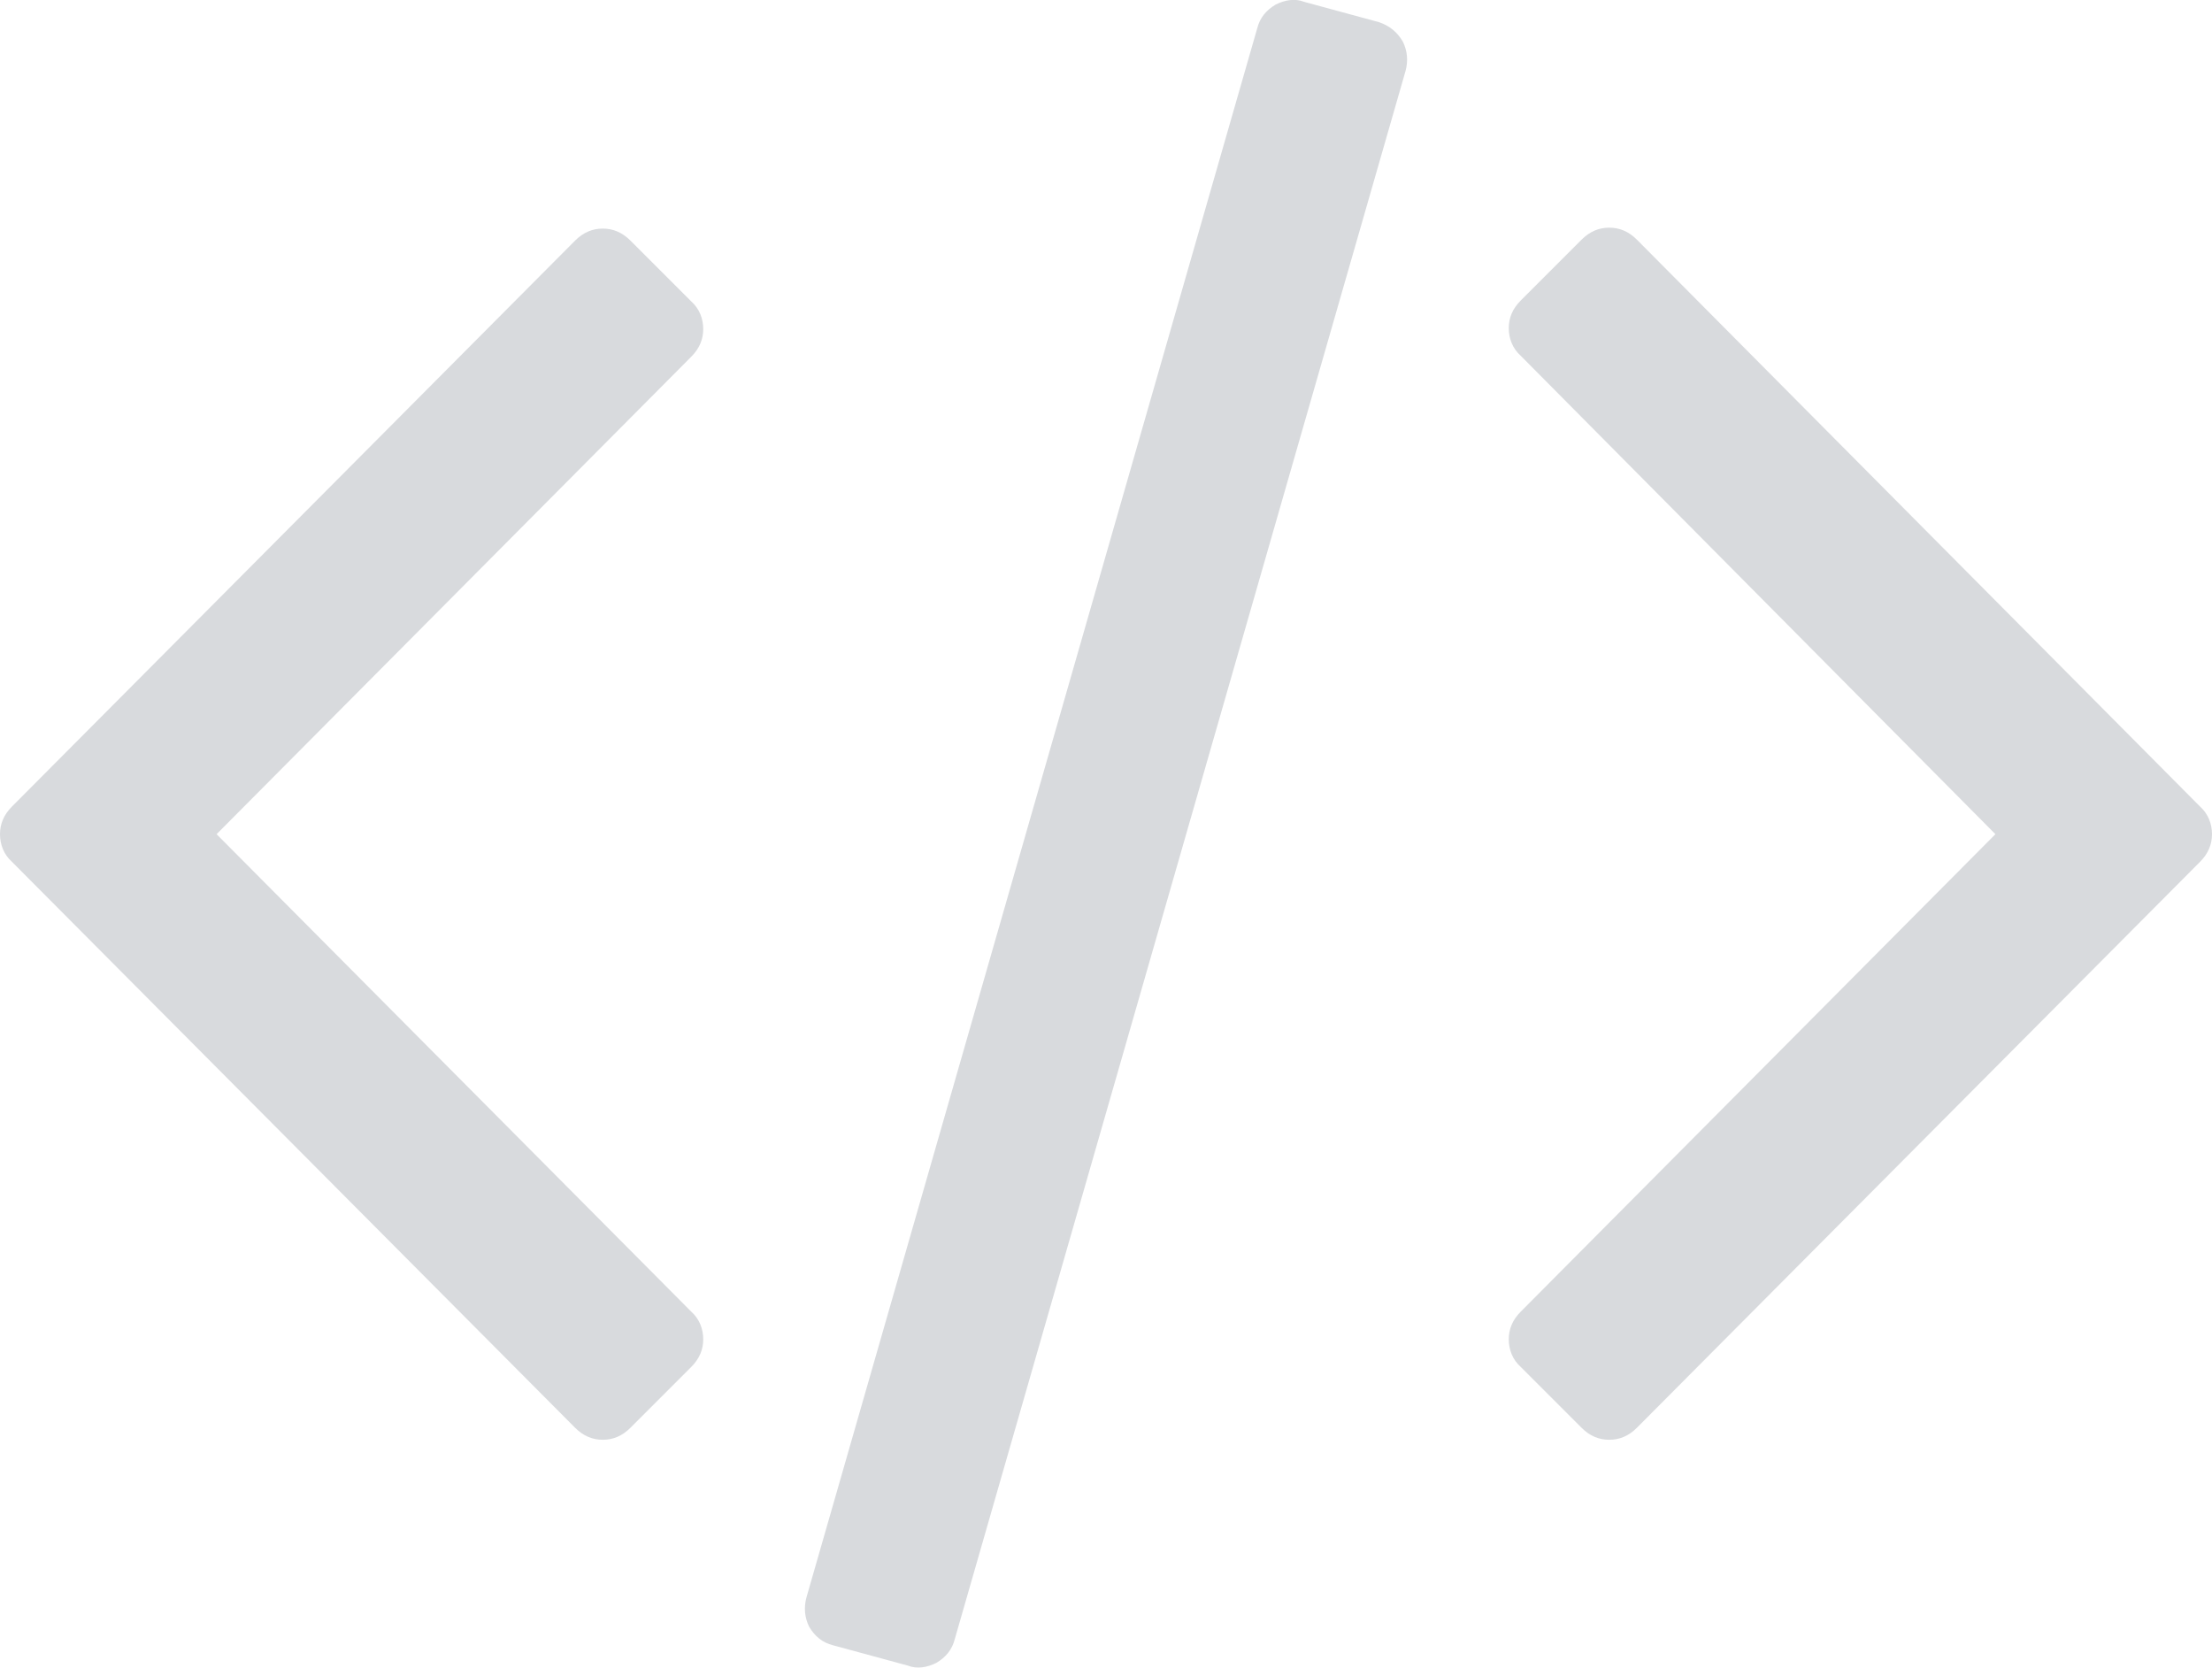
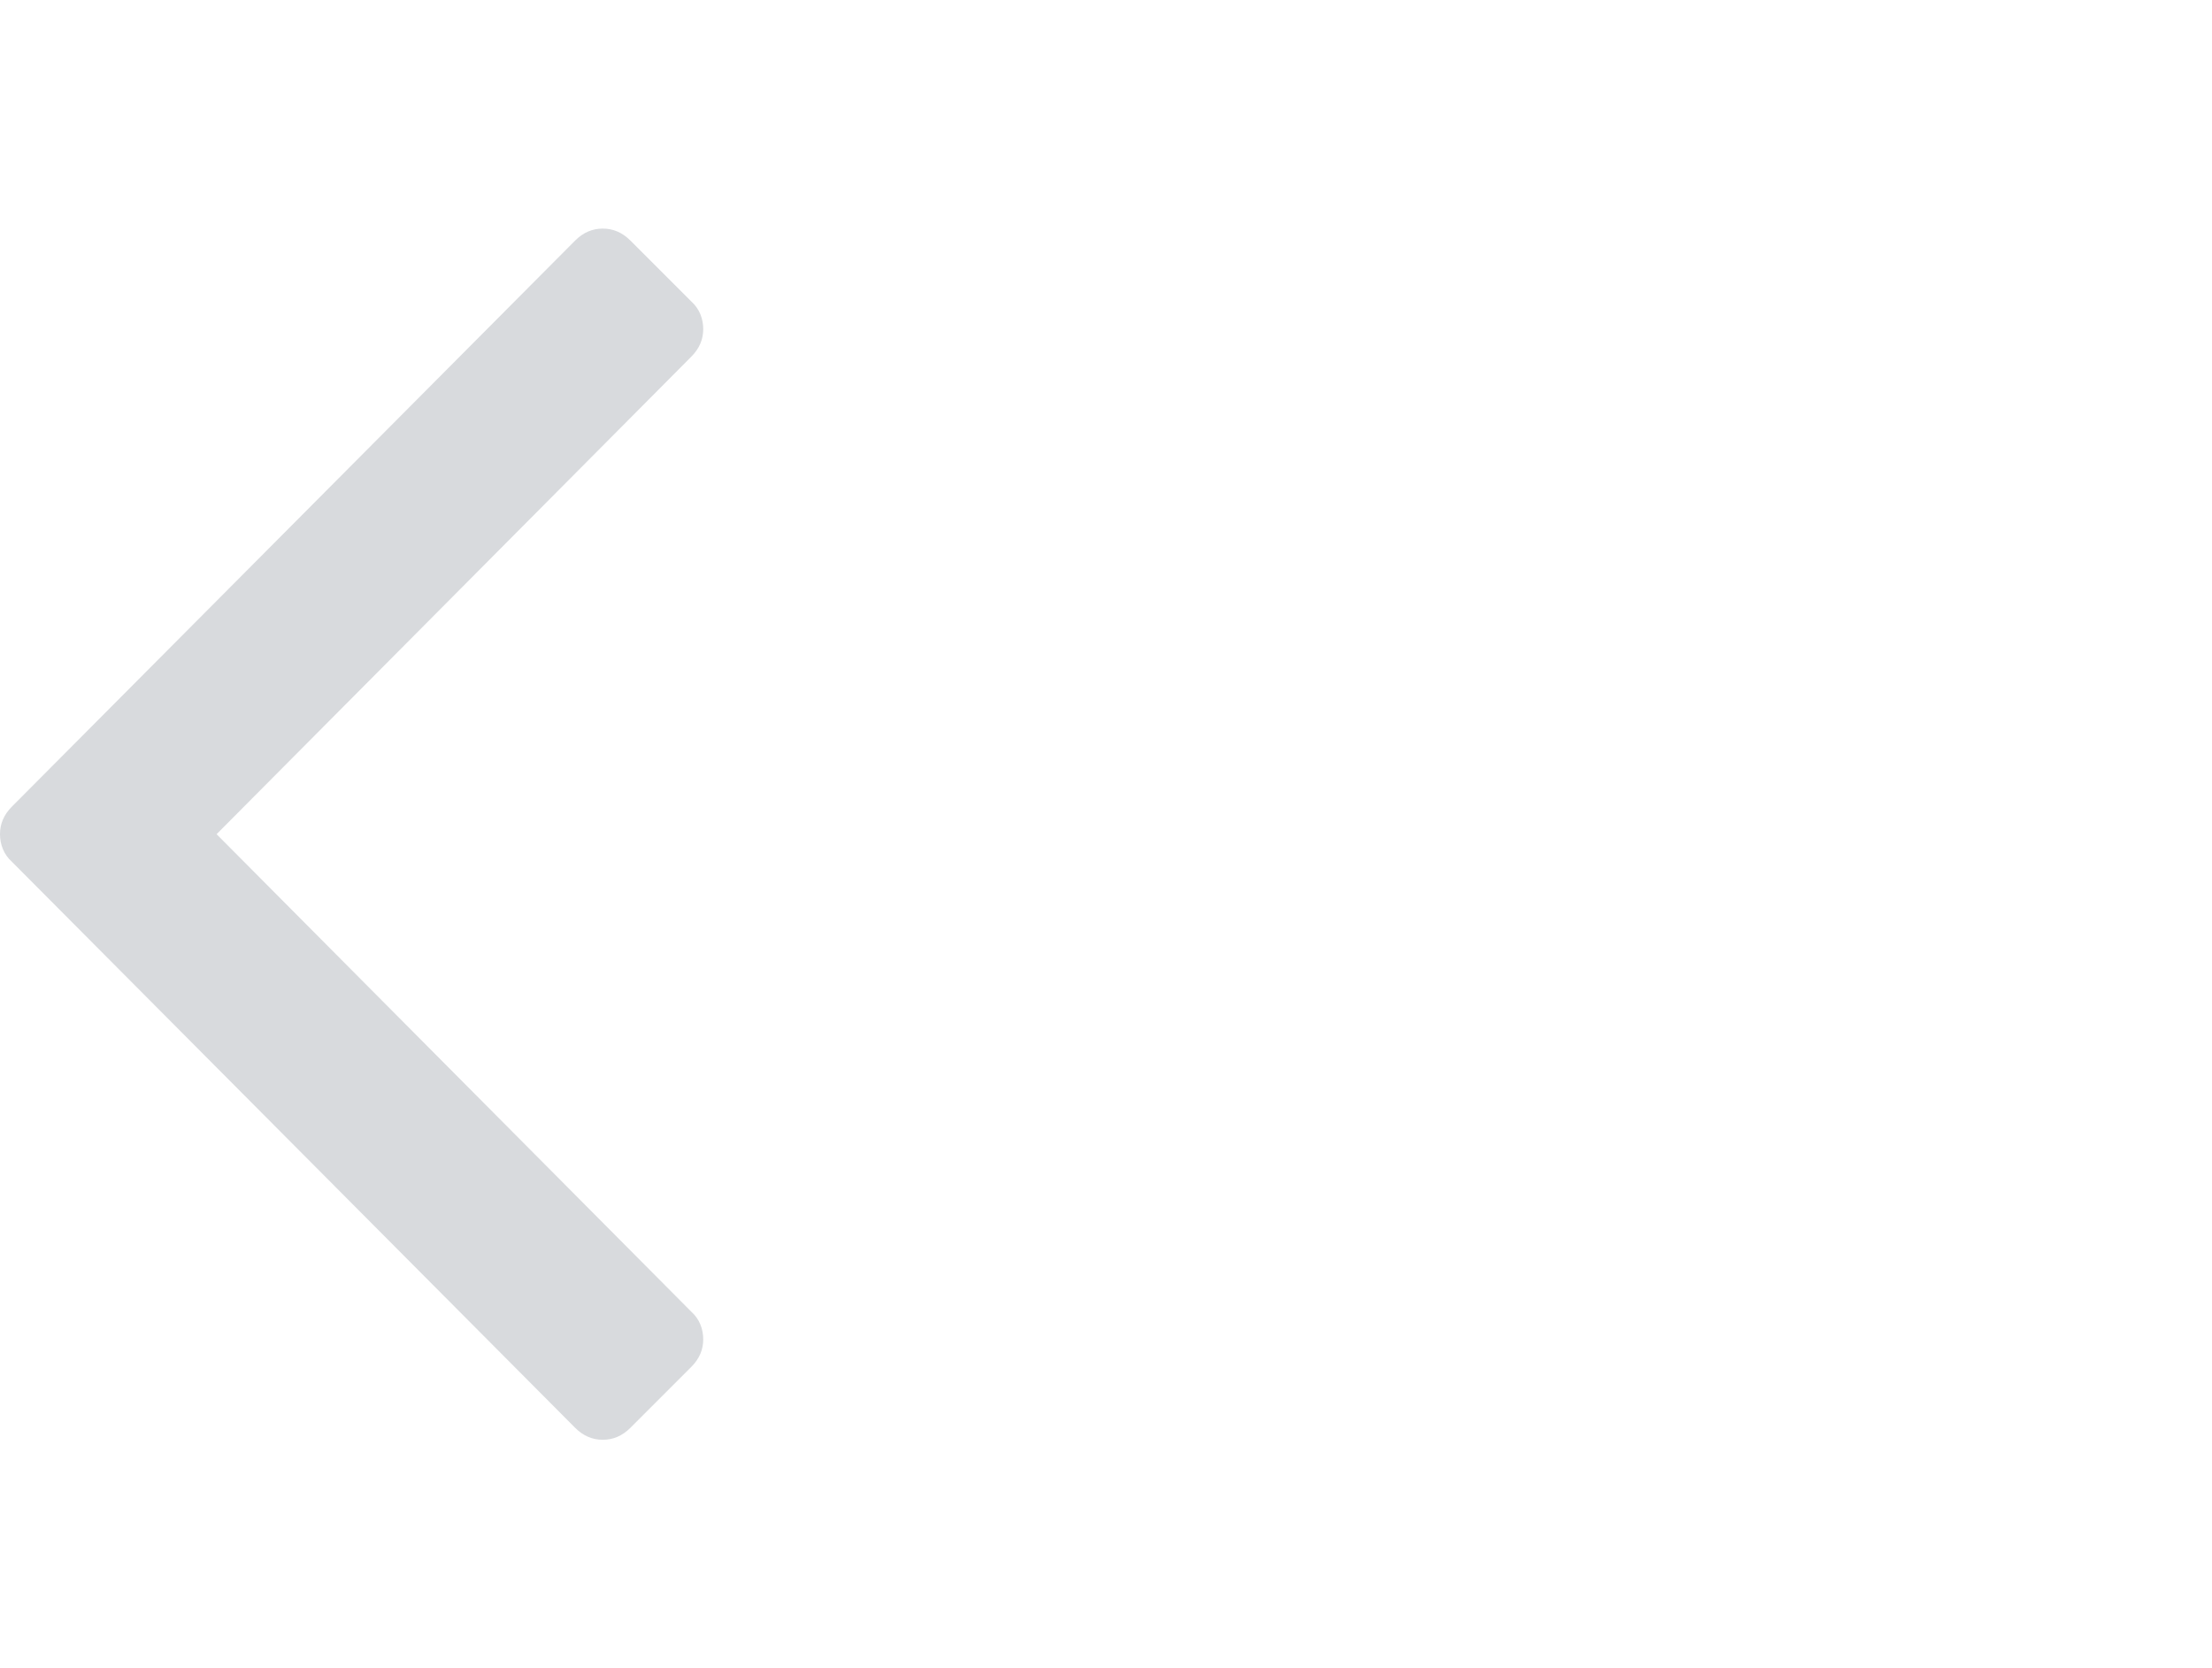
<svg xmlns="http://www.w3.org/2000/svg" version="1.1" id="Capa_1" x="0px" y="0px" viewBox="-12 -17.5 240 181" enable-background="new -12 -17.5 240 181" xml:space="preserve">
  <g>
-     <path fill="#D8DADD" d="M137.6-15.1l-8.1-2.2c-1-0.4-2.1-0.2-3.1,0.3c-1,0.6-1.7,1.4-2,2.6L75.5,155.8c-0.3,1.1-0.2,2.2,0.3,3.2   c0.6,1,1.4,1.7,2.6,2l8.1,2.2c1,0.4,2.1,0.2,3.1-0.3c1-0.6,1.7-1.4,2-2.6L140.5-9.8c0.3-1.1,0.2-2.2-0.3-3.2   C139.6-14,138.8-14.7,137.6-15.1z" />
    <path fill="#D8DADD" d="M64.3,18.2c0-1.1-0.4-2.2-1.3-3l-6.6-6.6c-0.9-0.9-1.9-1.3-3-1.3c-1.1,0-2.1,0.4-3,1.3L-10.7,70   c-0.9,0.9-1.3,1.9-1.3,3c0,1.1,0.4,2.2,1.3,3l61.1,61.4c0.9,0.9,1.9,1.3,3,1.3c1.1,0,2.1-0.4,3-1.3l6.6-6.6c0.9-0.9,1.3-1.9,1.3-3   c0-1.1-0.4-2.2-1.3-3L11.5,73L63,21.2C63.9,20.3,64.3,19.3,64.3,18.2z" />
-     <path fill="#D8DADD" d="M226.7,70L165.6,8.5c-0.9-0.9-1.9-1.3-3-1.3c-1.1,0-2.1,0.4-3,1.3l-6.6,6.6c-0.9,0.9-1.3,1.9-1.3,3   c0,1.1,0.4,2.2,1.3,3L204.5,73L153,124.8c-0.9,0.9-1.3,1.9-1.3,3c0,1.1,0.4,2.2,1.3,3l6.6,6.6c0.9,0.9,1.9,1.3,3,1.3   c1.1,0,2.1-0.4,3-1.3L226.7,76c0.9-0.9,1.3-1.9,1.3-3C228,71.9,227.6,70.8,226.7,70z" />
  </g>
</svg>